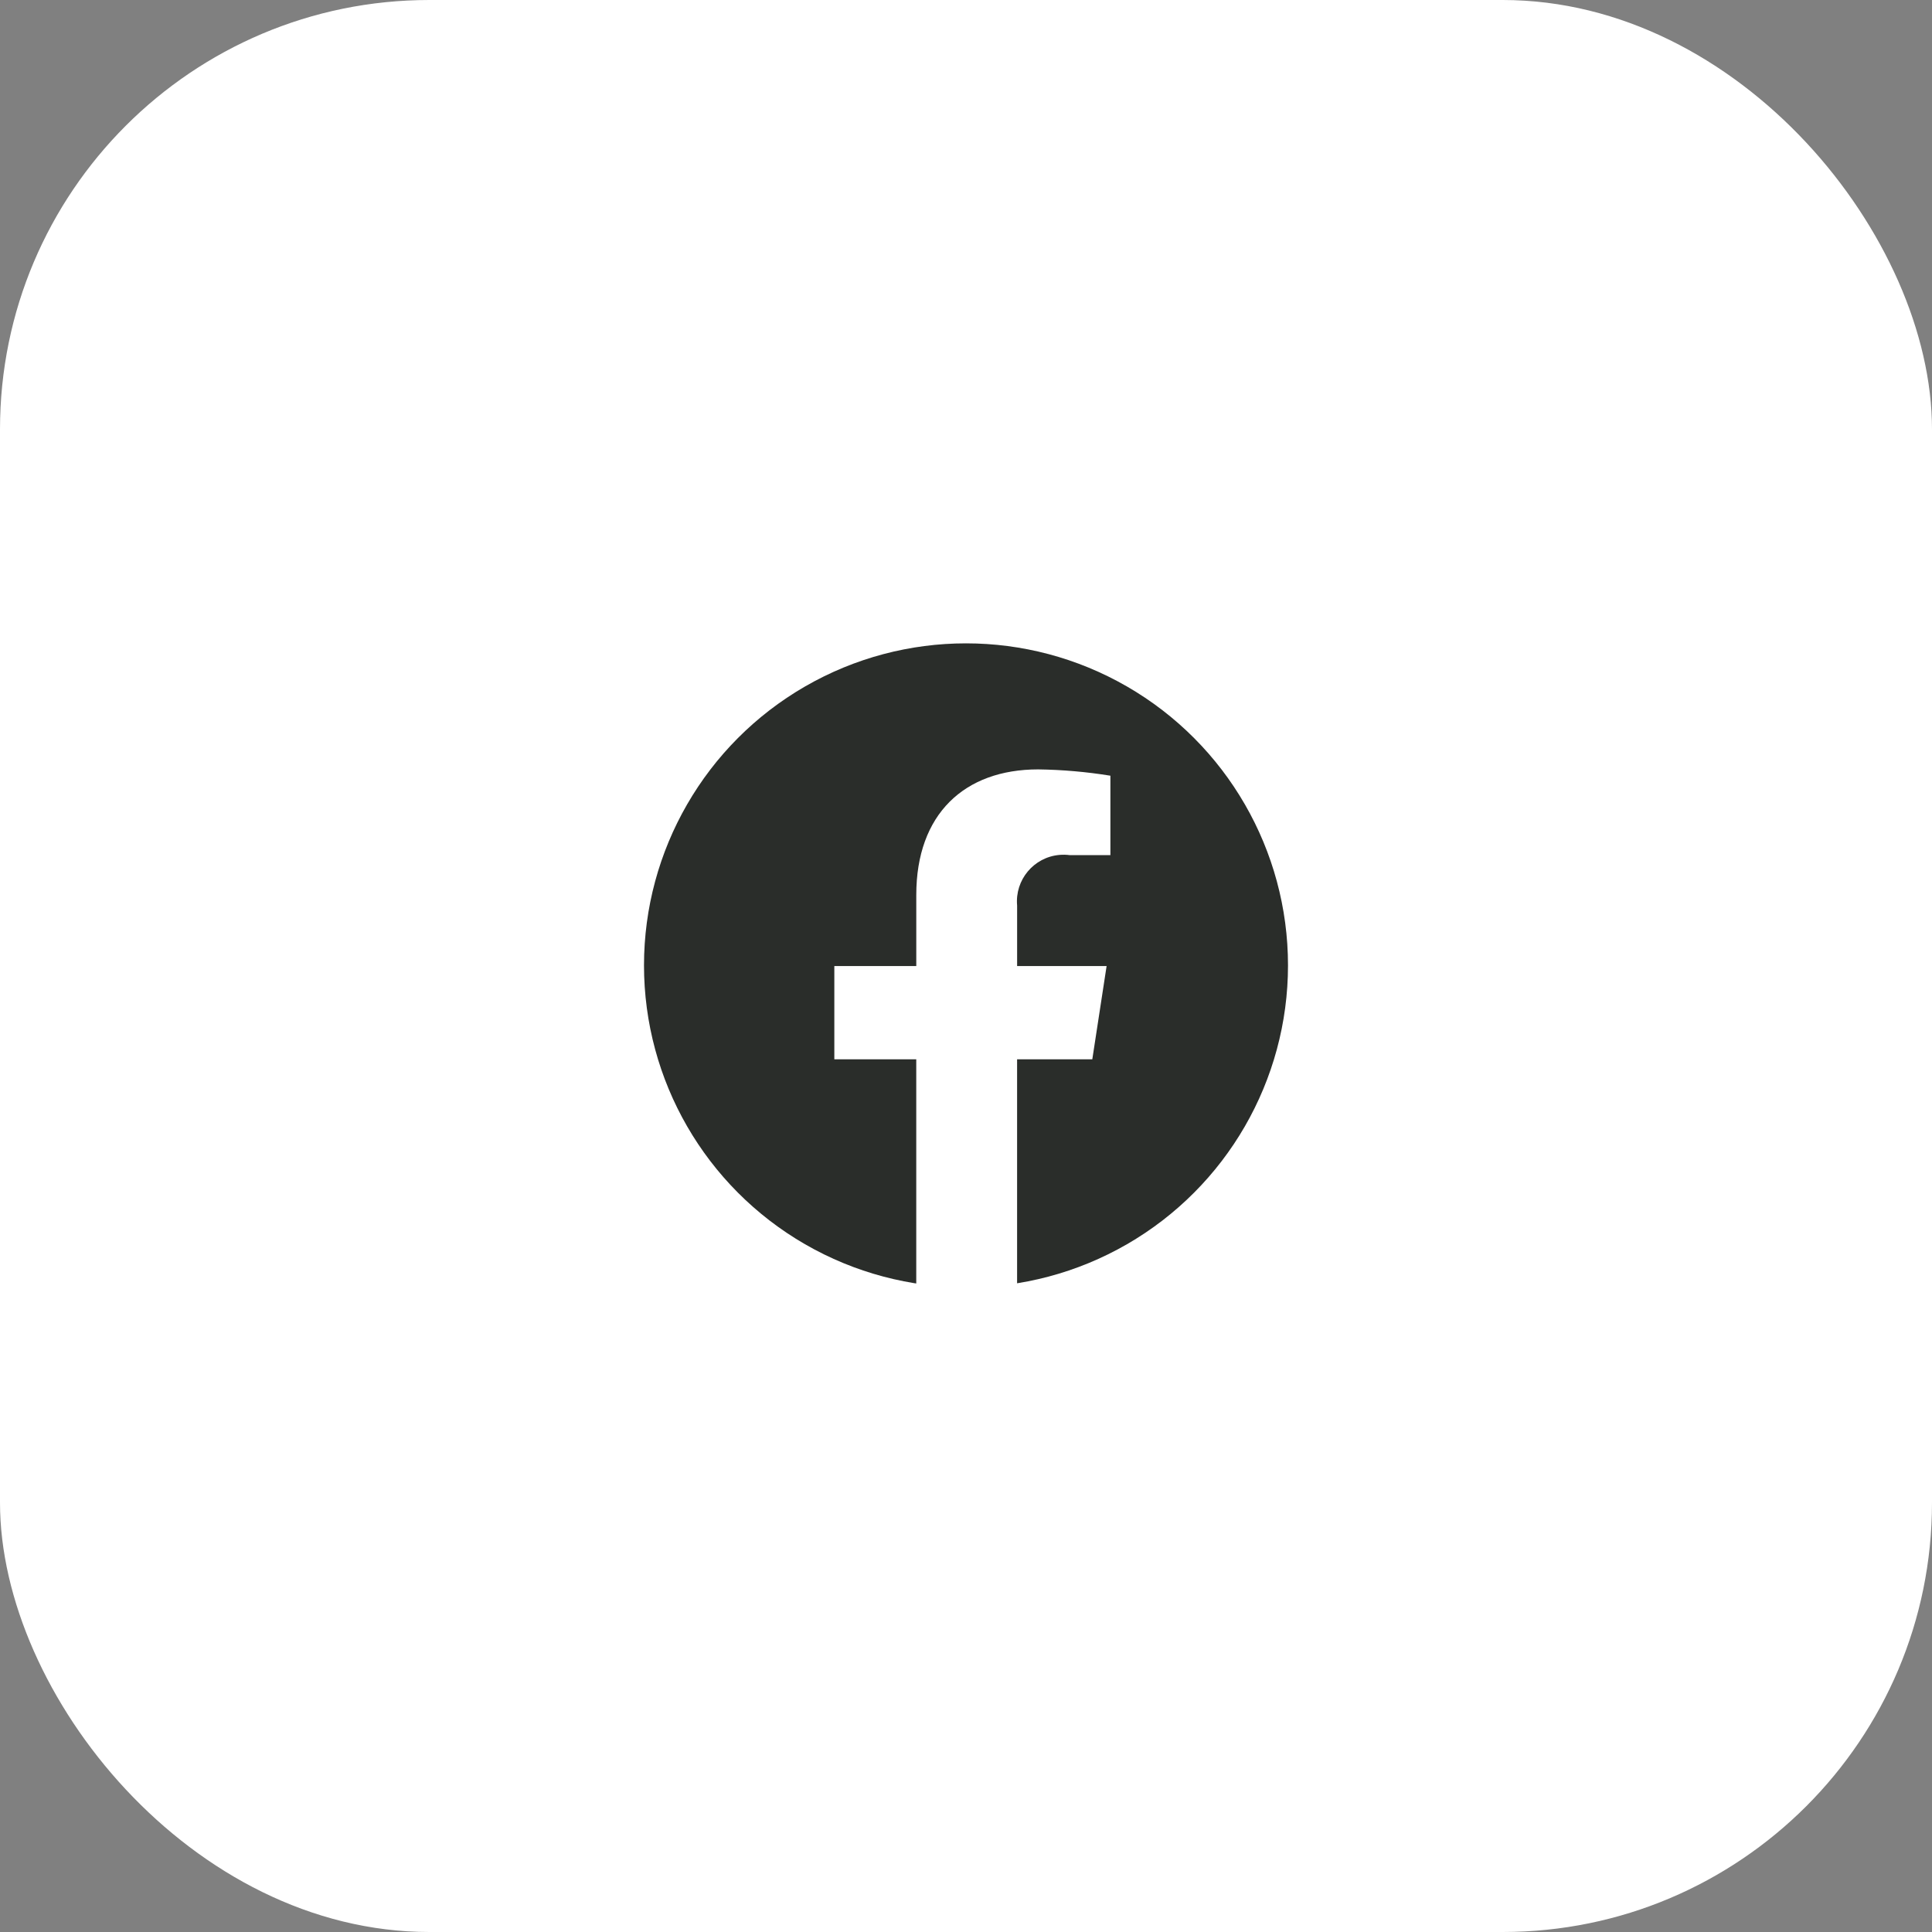
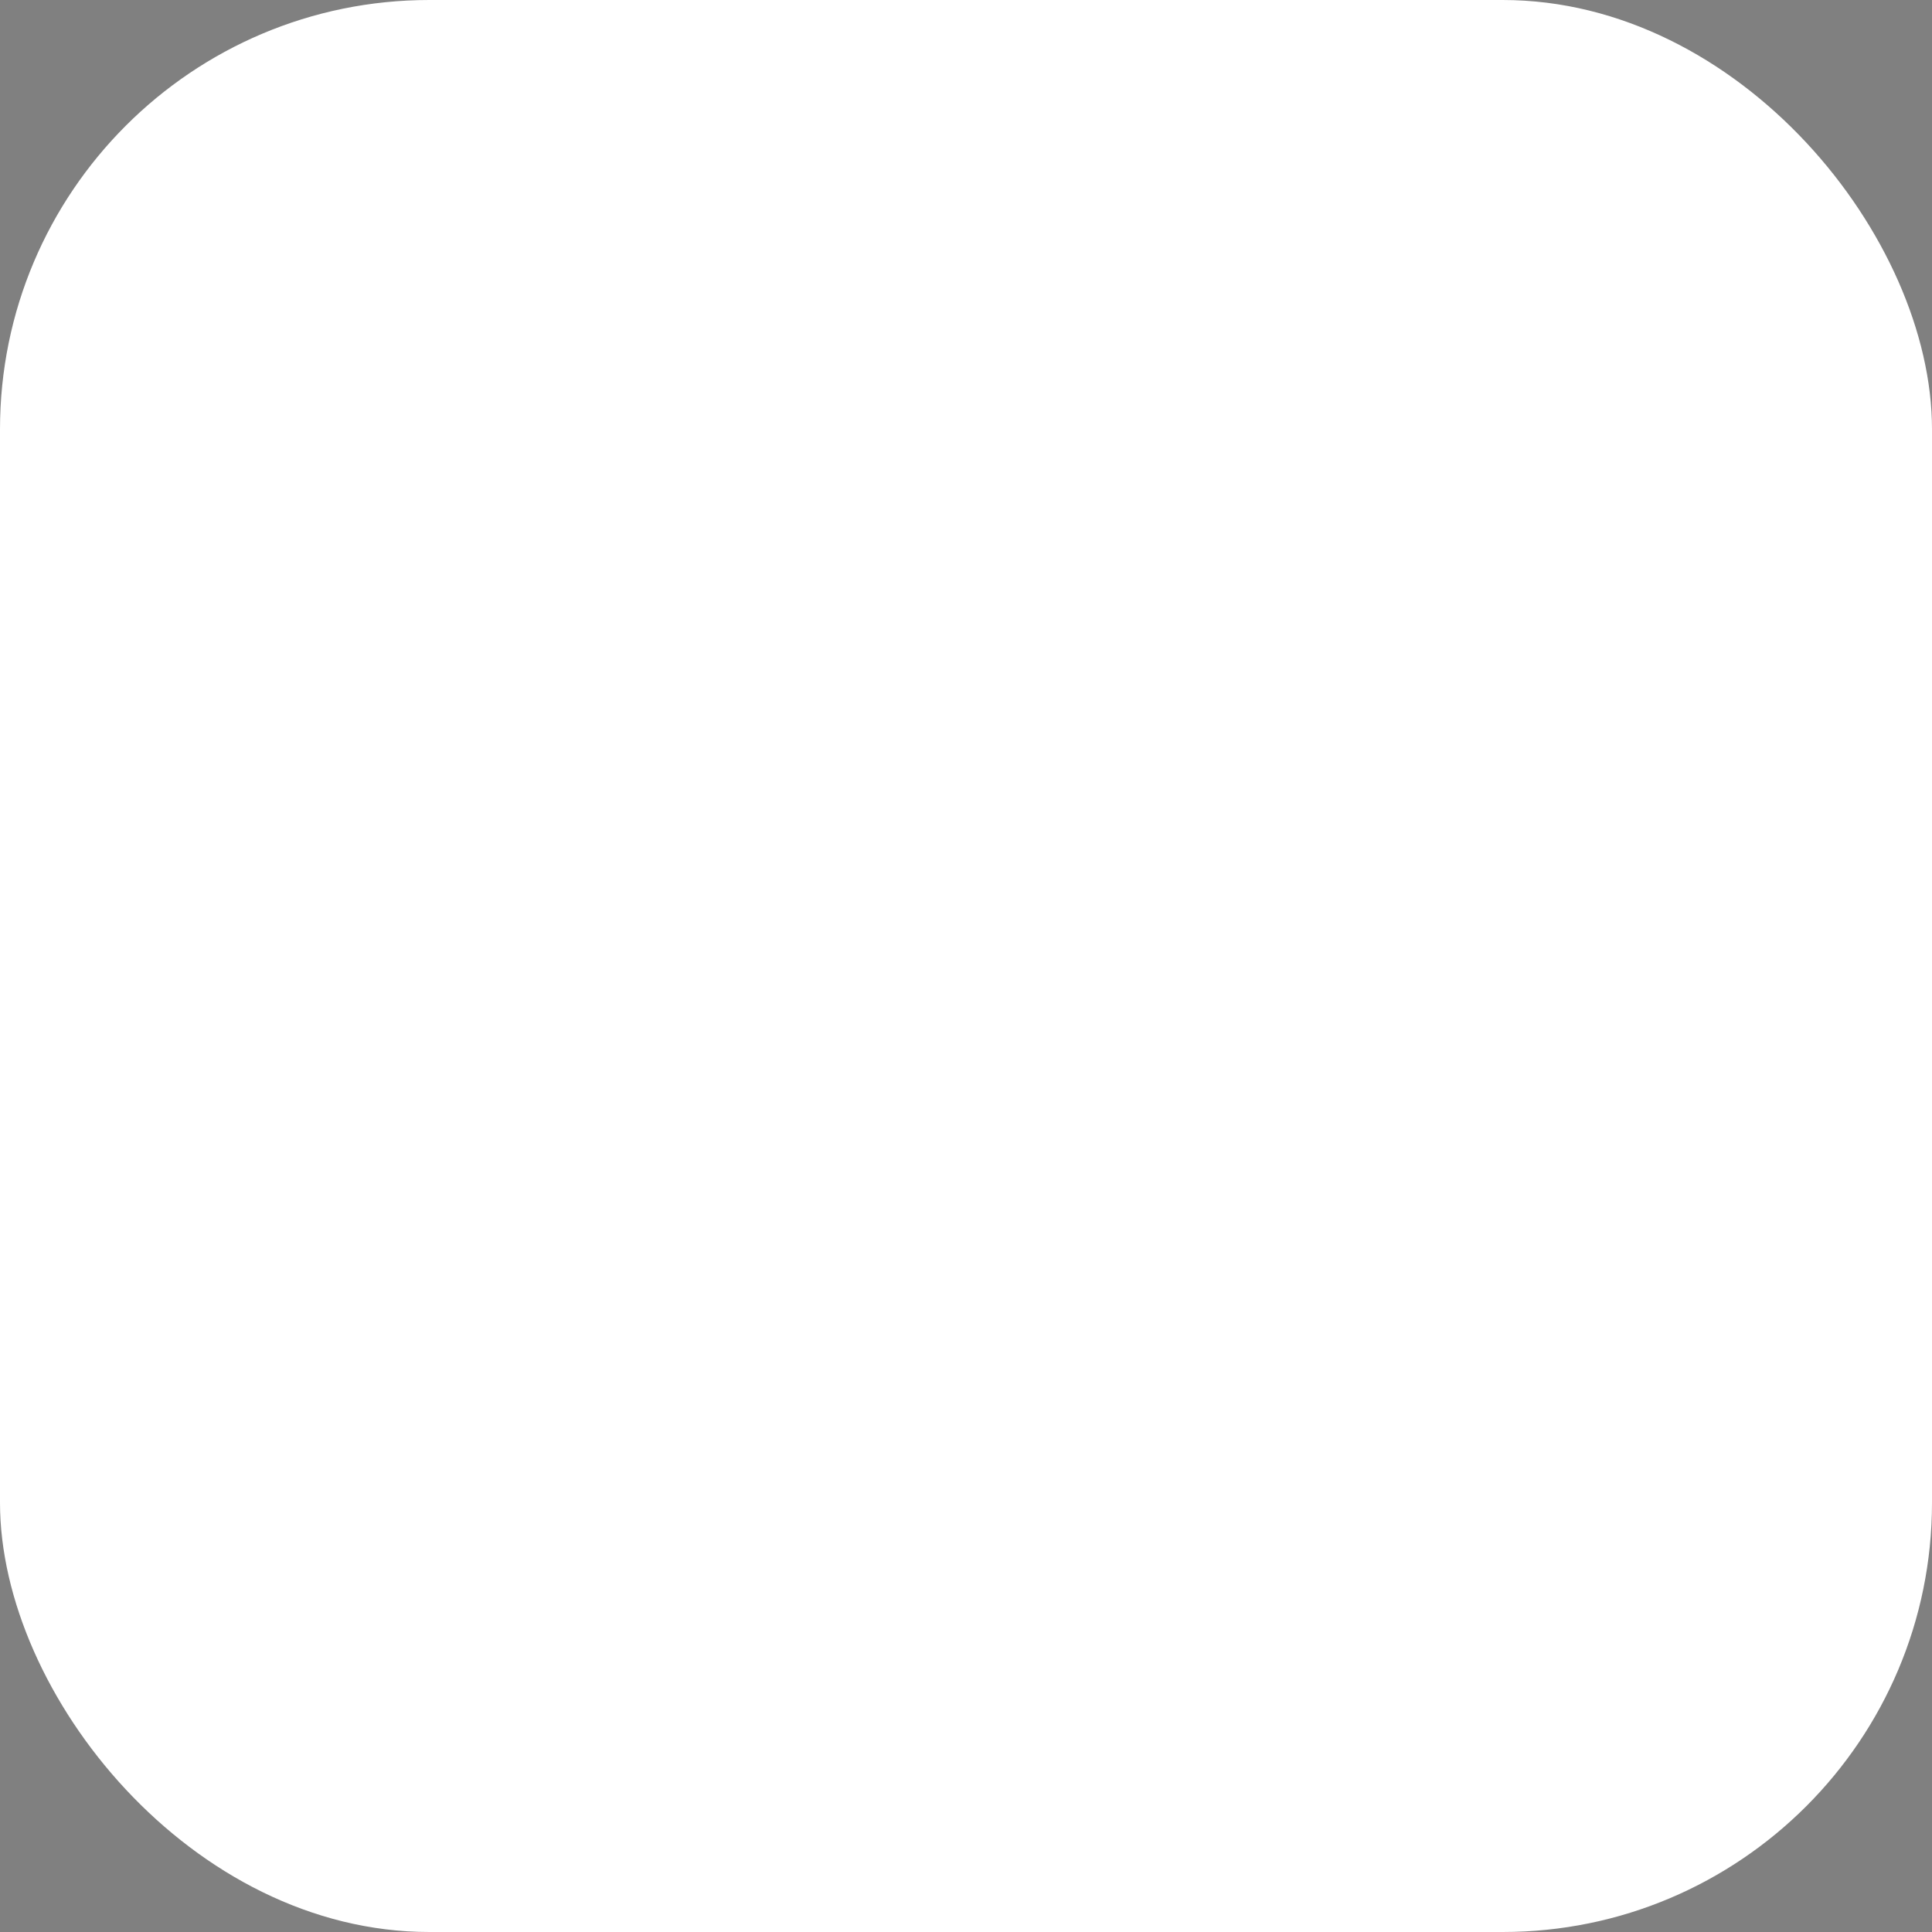
<svg xmlns="http://www.w3.org/2000/svg" id="Ebene_1" width="72" height="72" viewBox="0 0 72 72">
  <rect x="0" y="0" width="72" height="72" fill="#808080" stroke="none" />
  <g id="Gruppe_697">
    <g id="Gruppe_711">
      <rect id="Rechteck_111" width="72" height="72" rx="16" ry="16" fill="#fff" />
    </g>
  </g>
-   <circle id="Ellipse_20" cx="36" cy="35.976" r="12" fill="#2a2d2a" />
-   <path id="Pfad_2266" d="M40.707,39.477l.533-3.476h-3.335v-2.255c-.086-.956.62-1.801,1.576-1.886.128-.011.257-.009.384.008h1.516v-2.96c-.89-.144-1.79-.223-2.692-.235-2.747,0-4.542,1.665-4.542,4.679v2.649h-3.054v3.476h3.053v8.4c1.245.195,2.513.195,3.758,0v-8.4h2.803Z" fill="#fff" />
</svg>